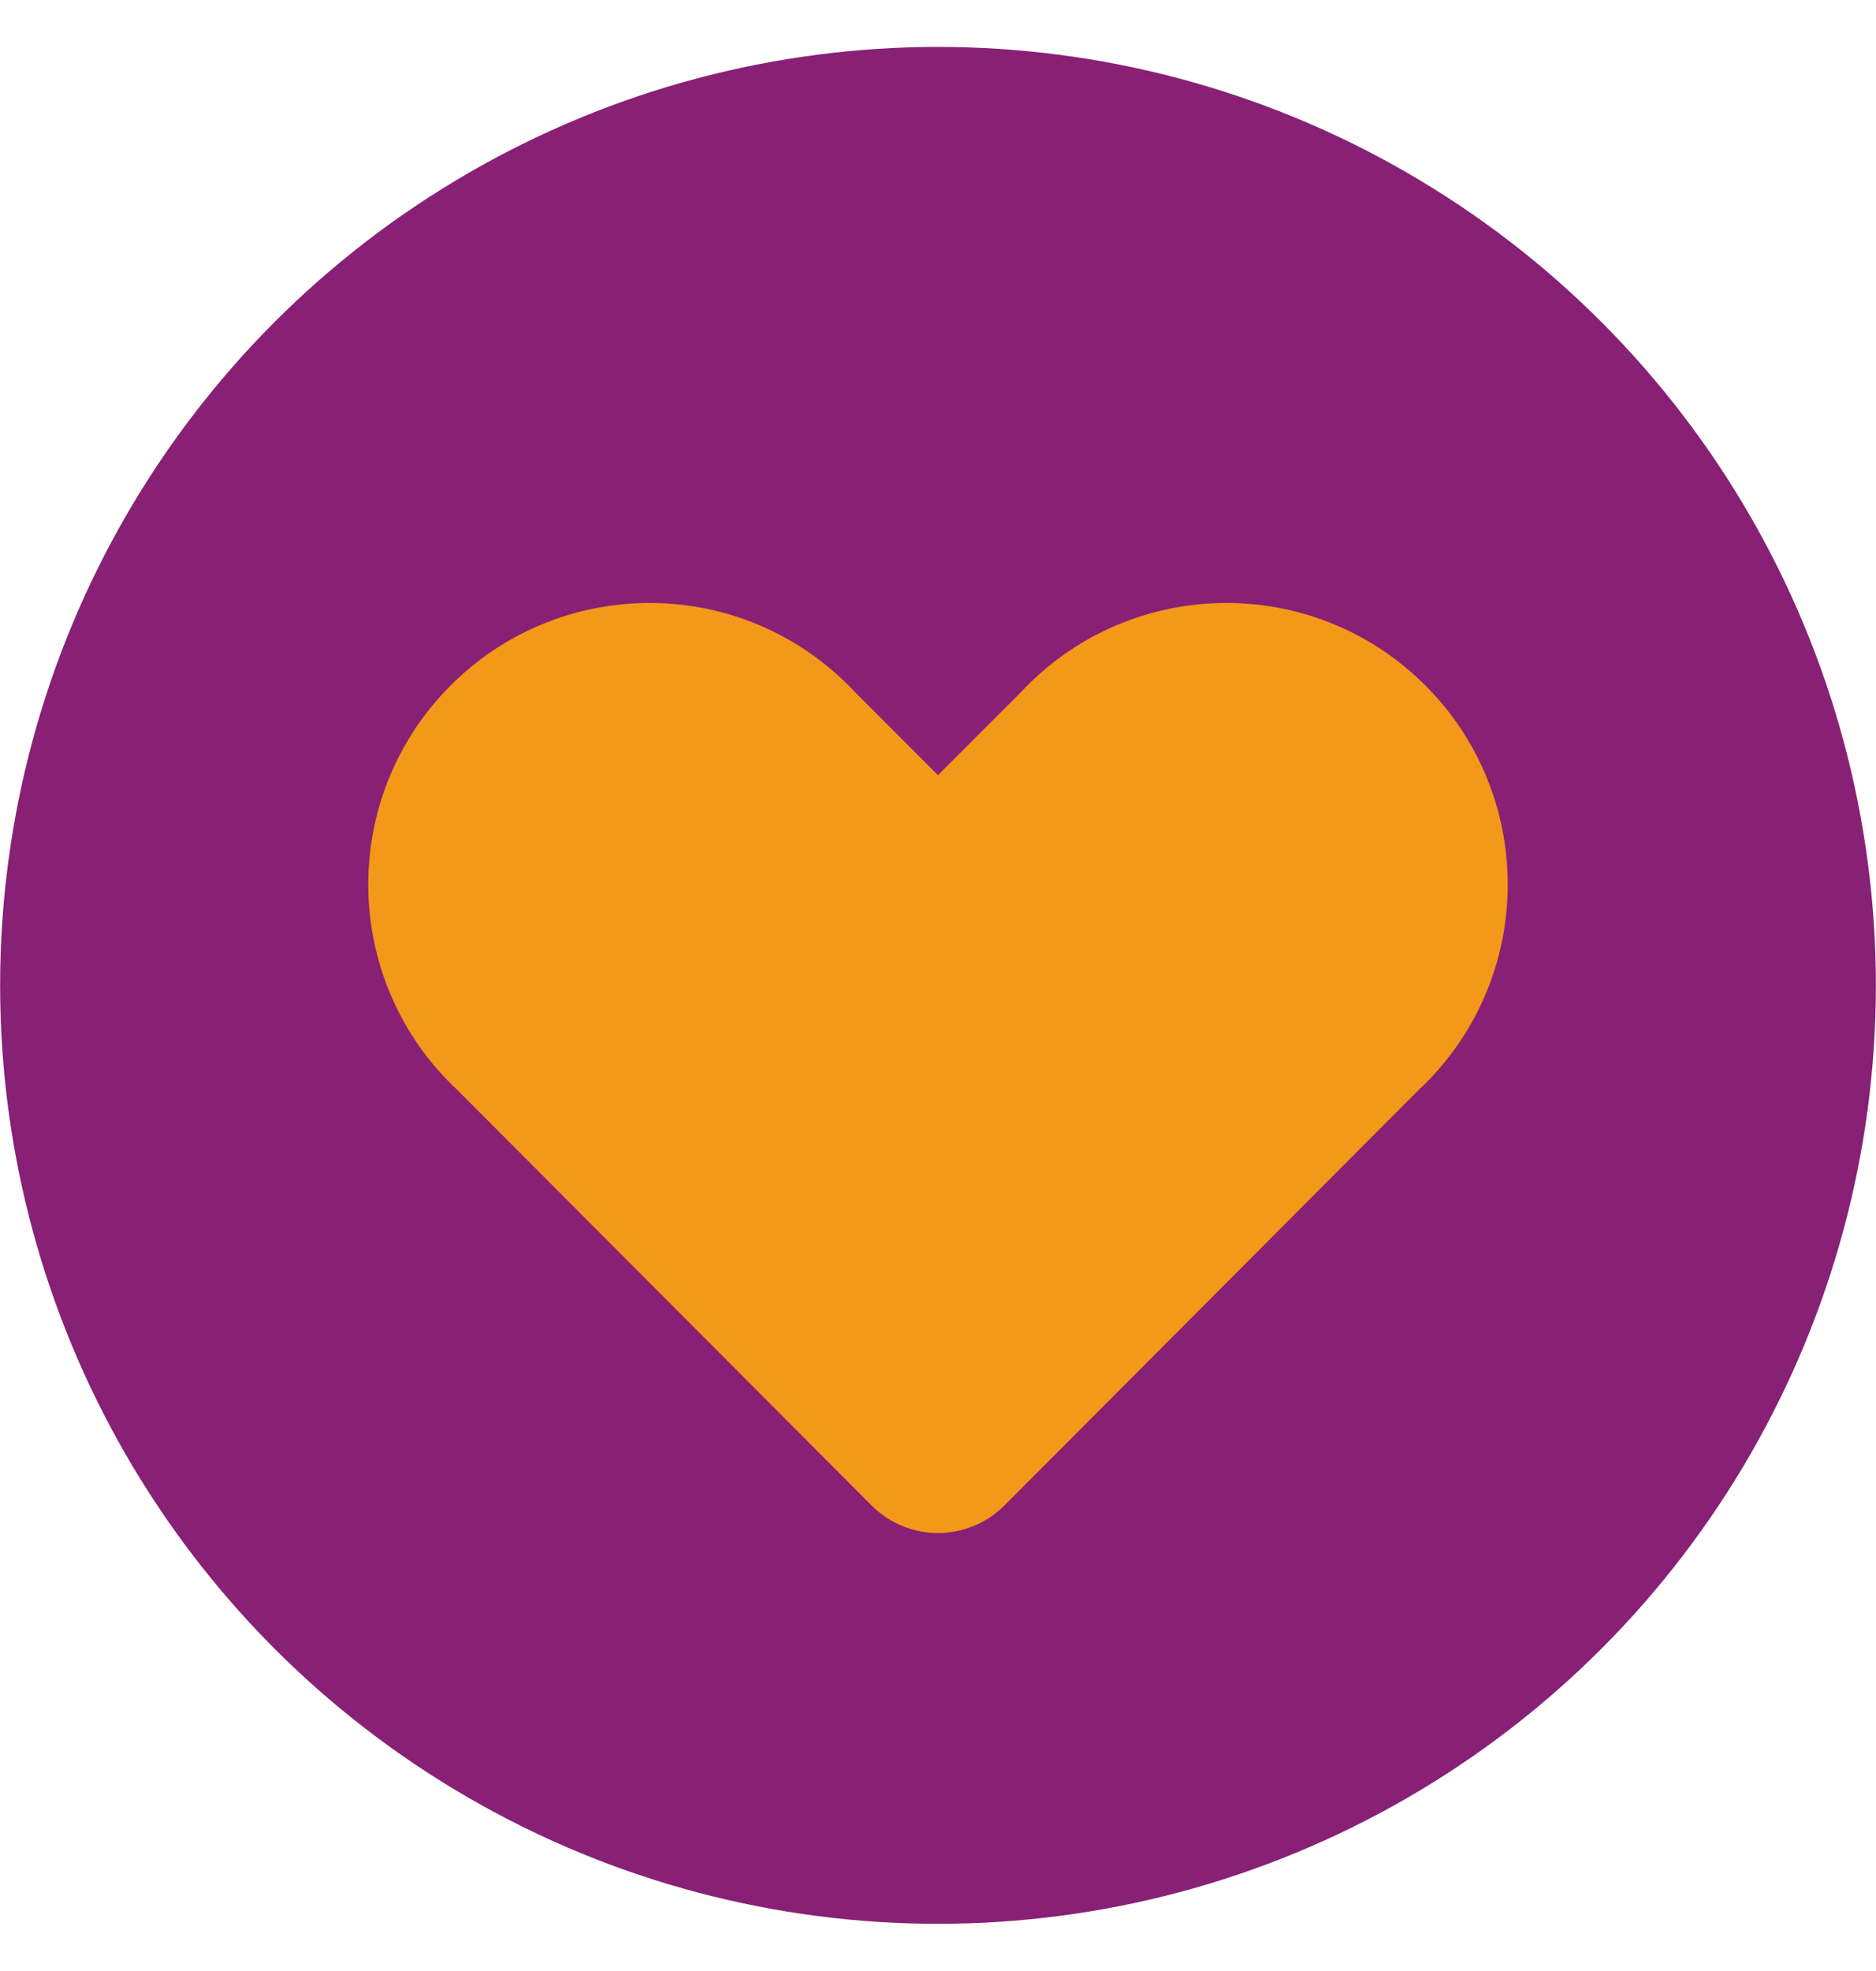
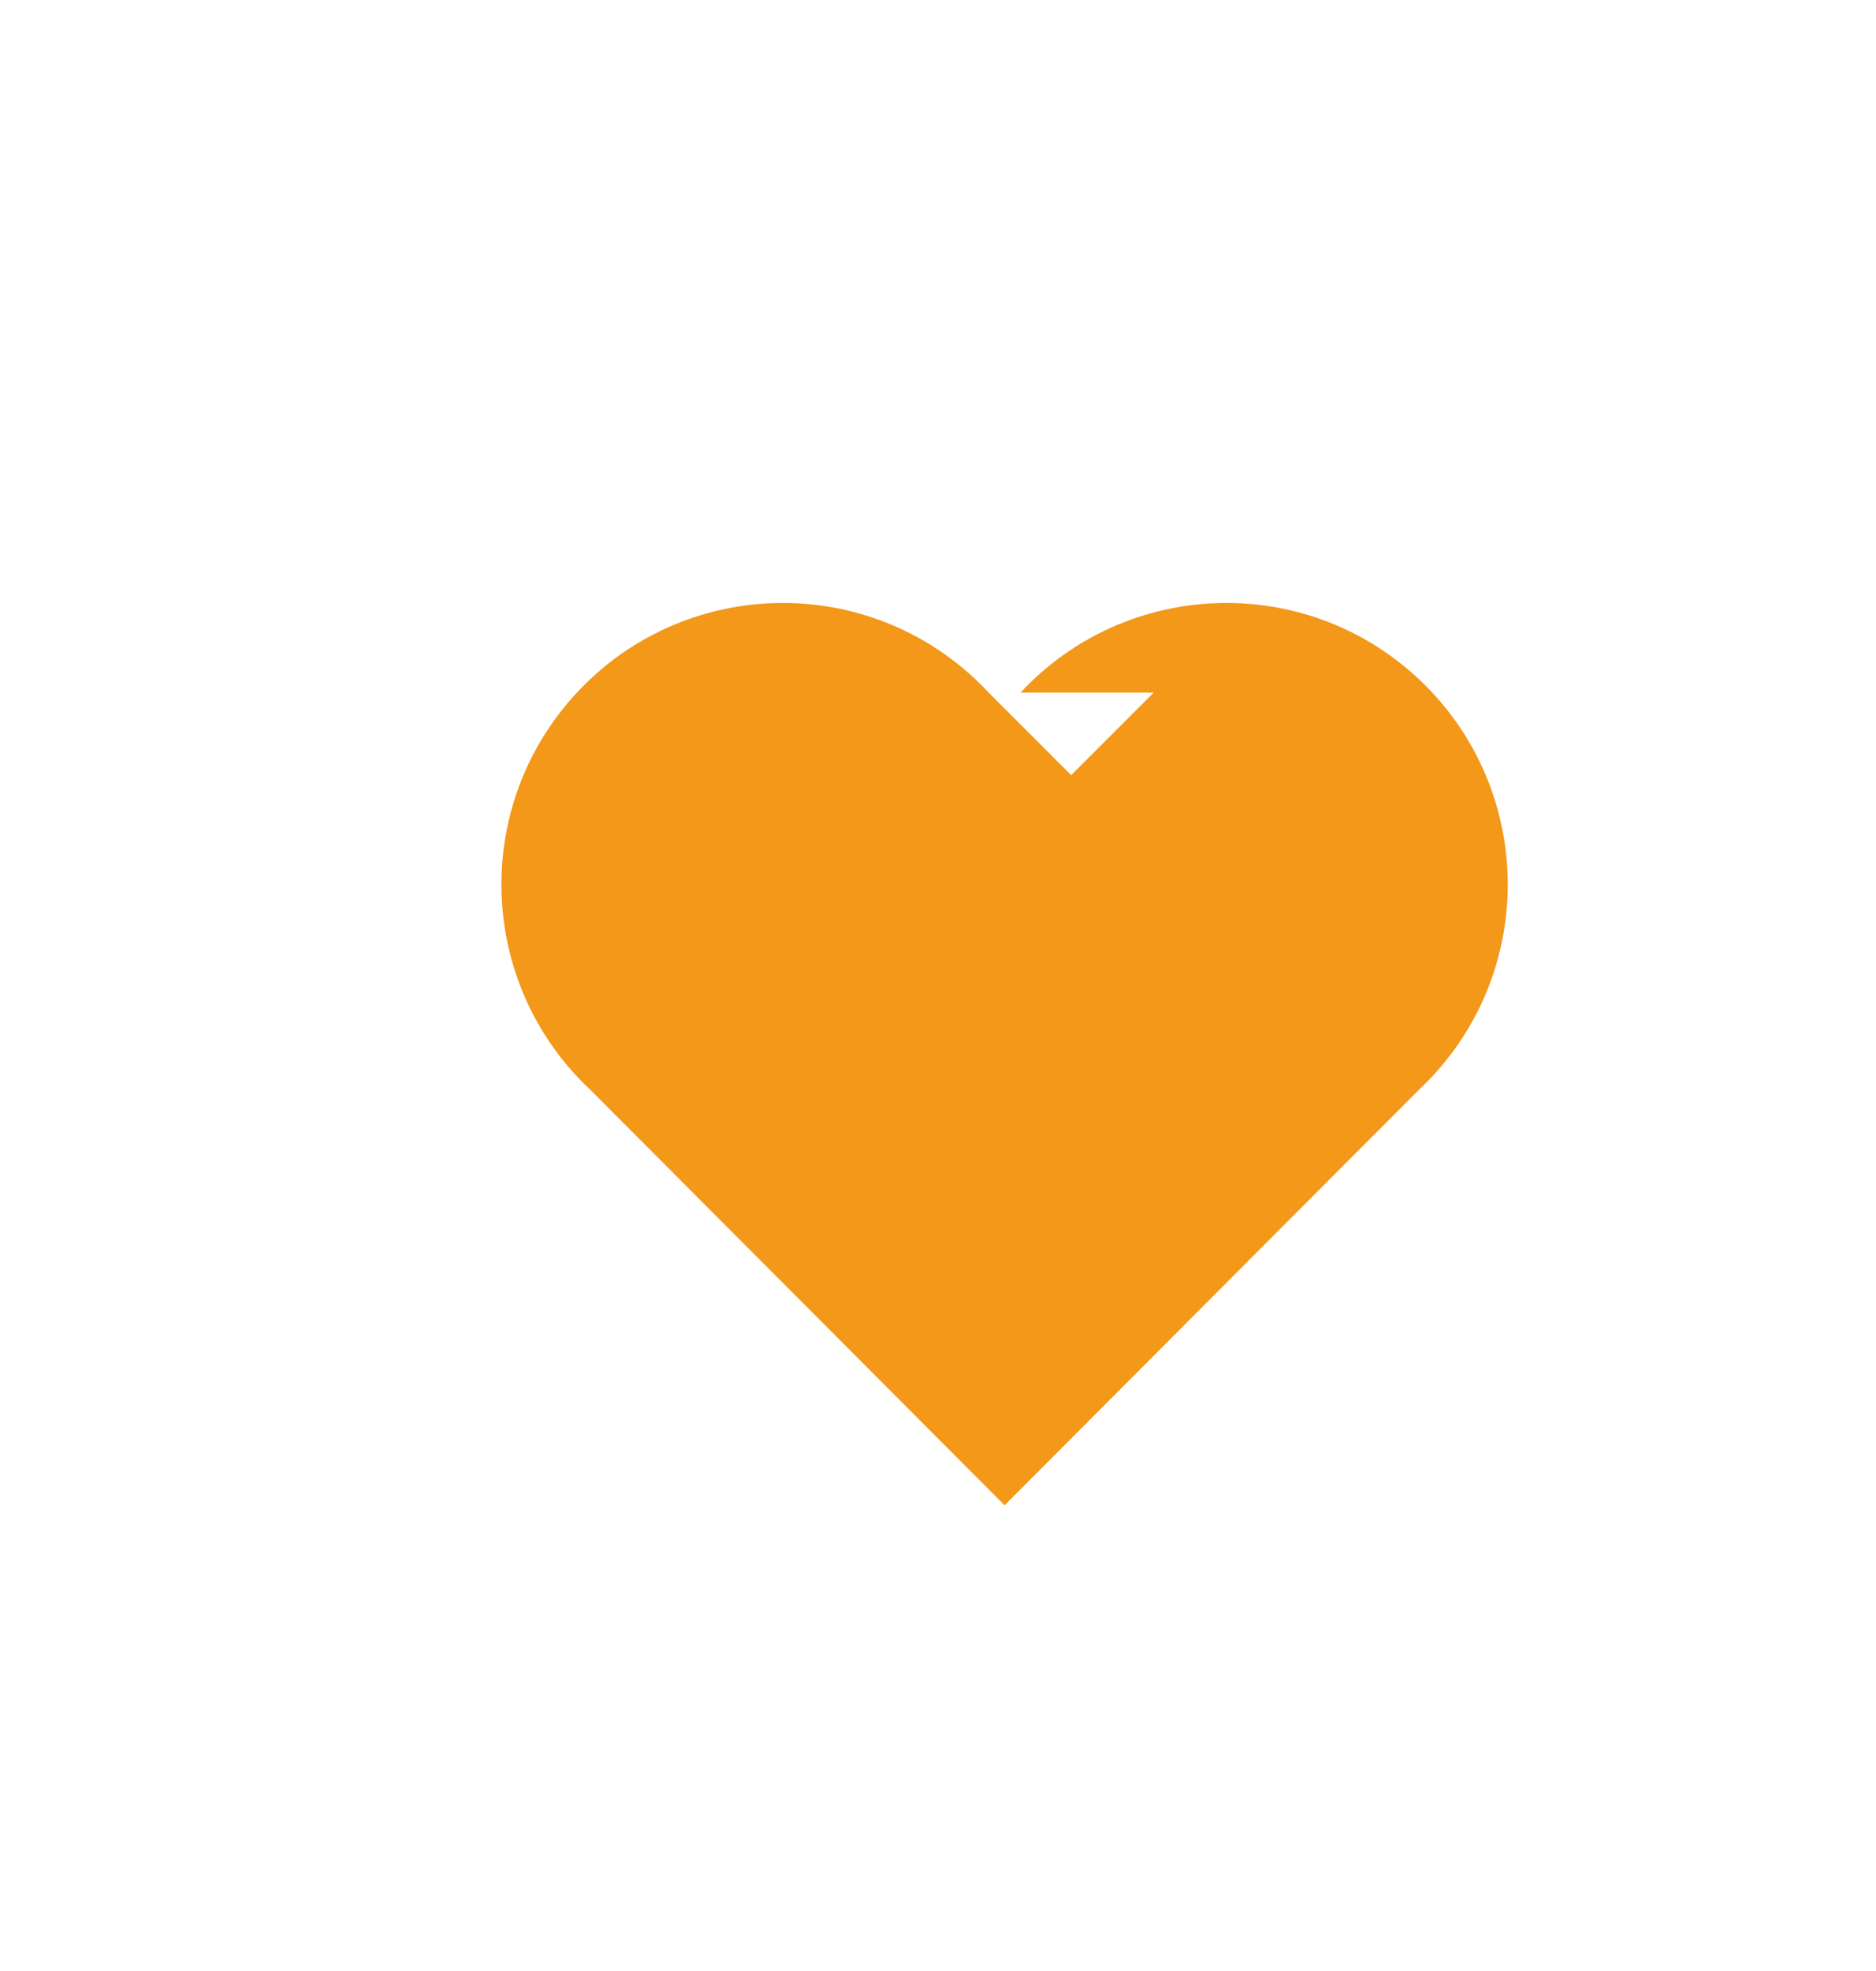
<svg xmlns="http://www.w3.org/2000/svg" id="bp-herz" viewBox="0 0 120.016 126">
  <defs>
    <style>.cls-1{fill:#882075;}.cls-1,.cls-2{stroke-width:0px;}.cls-2{fill:#f39819;}</style>
  </defs>
-   <circle class="cls-1" cx="60.008" cy="63" r="60" />
-   <path class="cls-2" d="m65.288,44.28c6.777-7.273,18.167-7.675,25.44-.898,7.273,6.777,7.675,18.167.898,25.44-.289.31-.588.609-.898.898l-26.46,26.52c-2.334,2.353-6.132,2.368-8.485.035-.012-.012-.023-.023-.035-.035l-26.46-26.52c-7.273-6.777-7.675-18.167-.898-25.44,6.777-7.273,18.167-7.675,25.44-.898.31.289.609.588.898.898l5.28,5.28,5.28-5.28Z" />
+   <path class="cls-2" d="m65.288,44.28c6.777-7.273,18.167-7.675,25.44-.898,7.273,6.777,7.675,18.167.898,25.44-.289.31-.588.609-.898.898l-26.46,26.52l-26.46-26.52c-7.273-6.777-7.675-18.167-.898-25.44,6.777-7.273,18.167-7.675,25.44-.898.31.289.609.588.898.898l5.28,5.28,5.28-5.28Z" />
</svg>